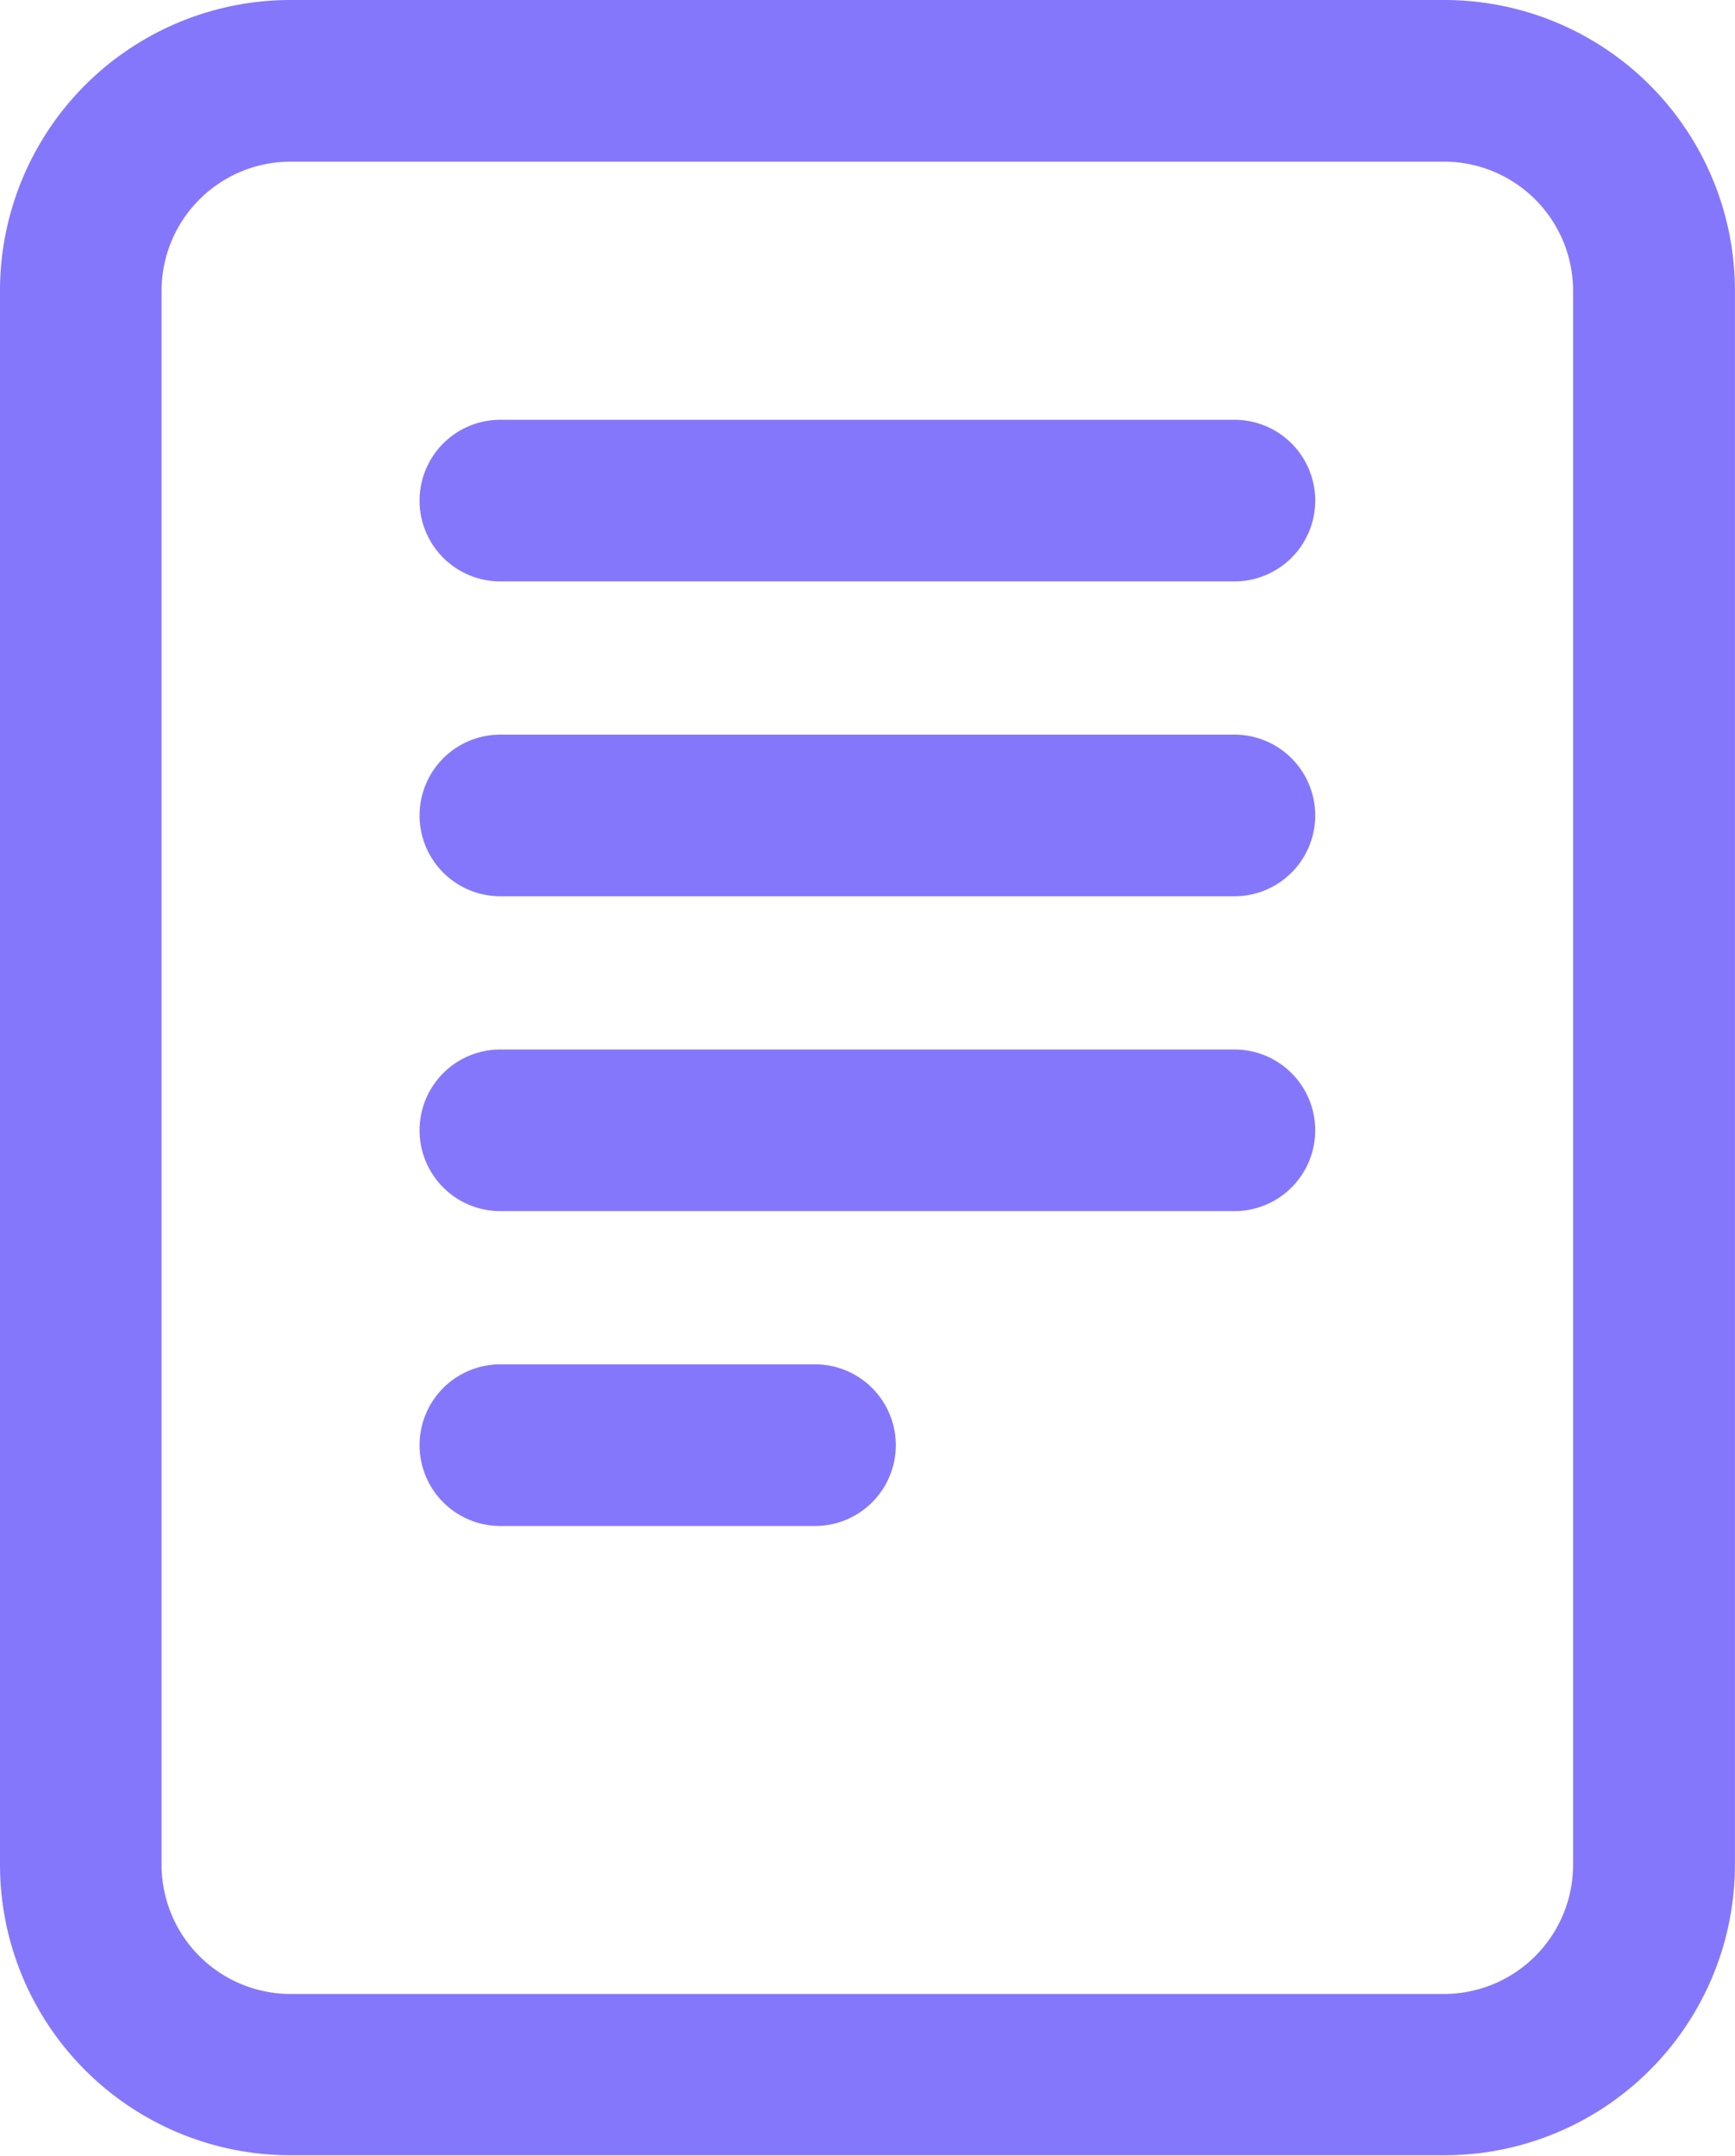
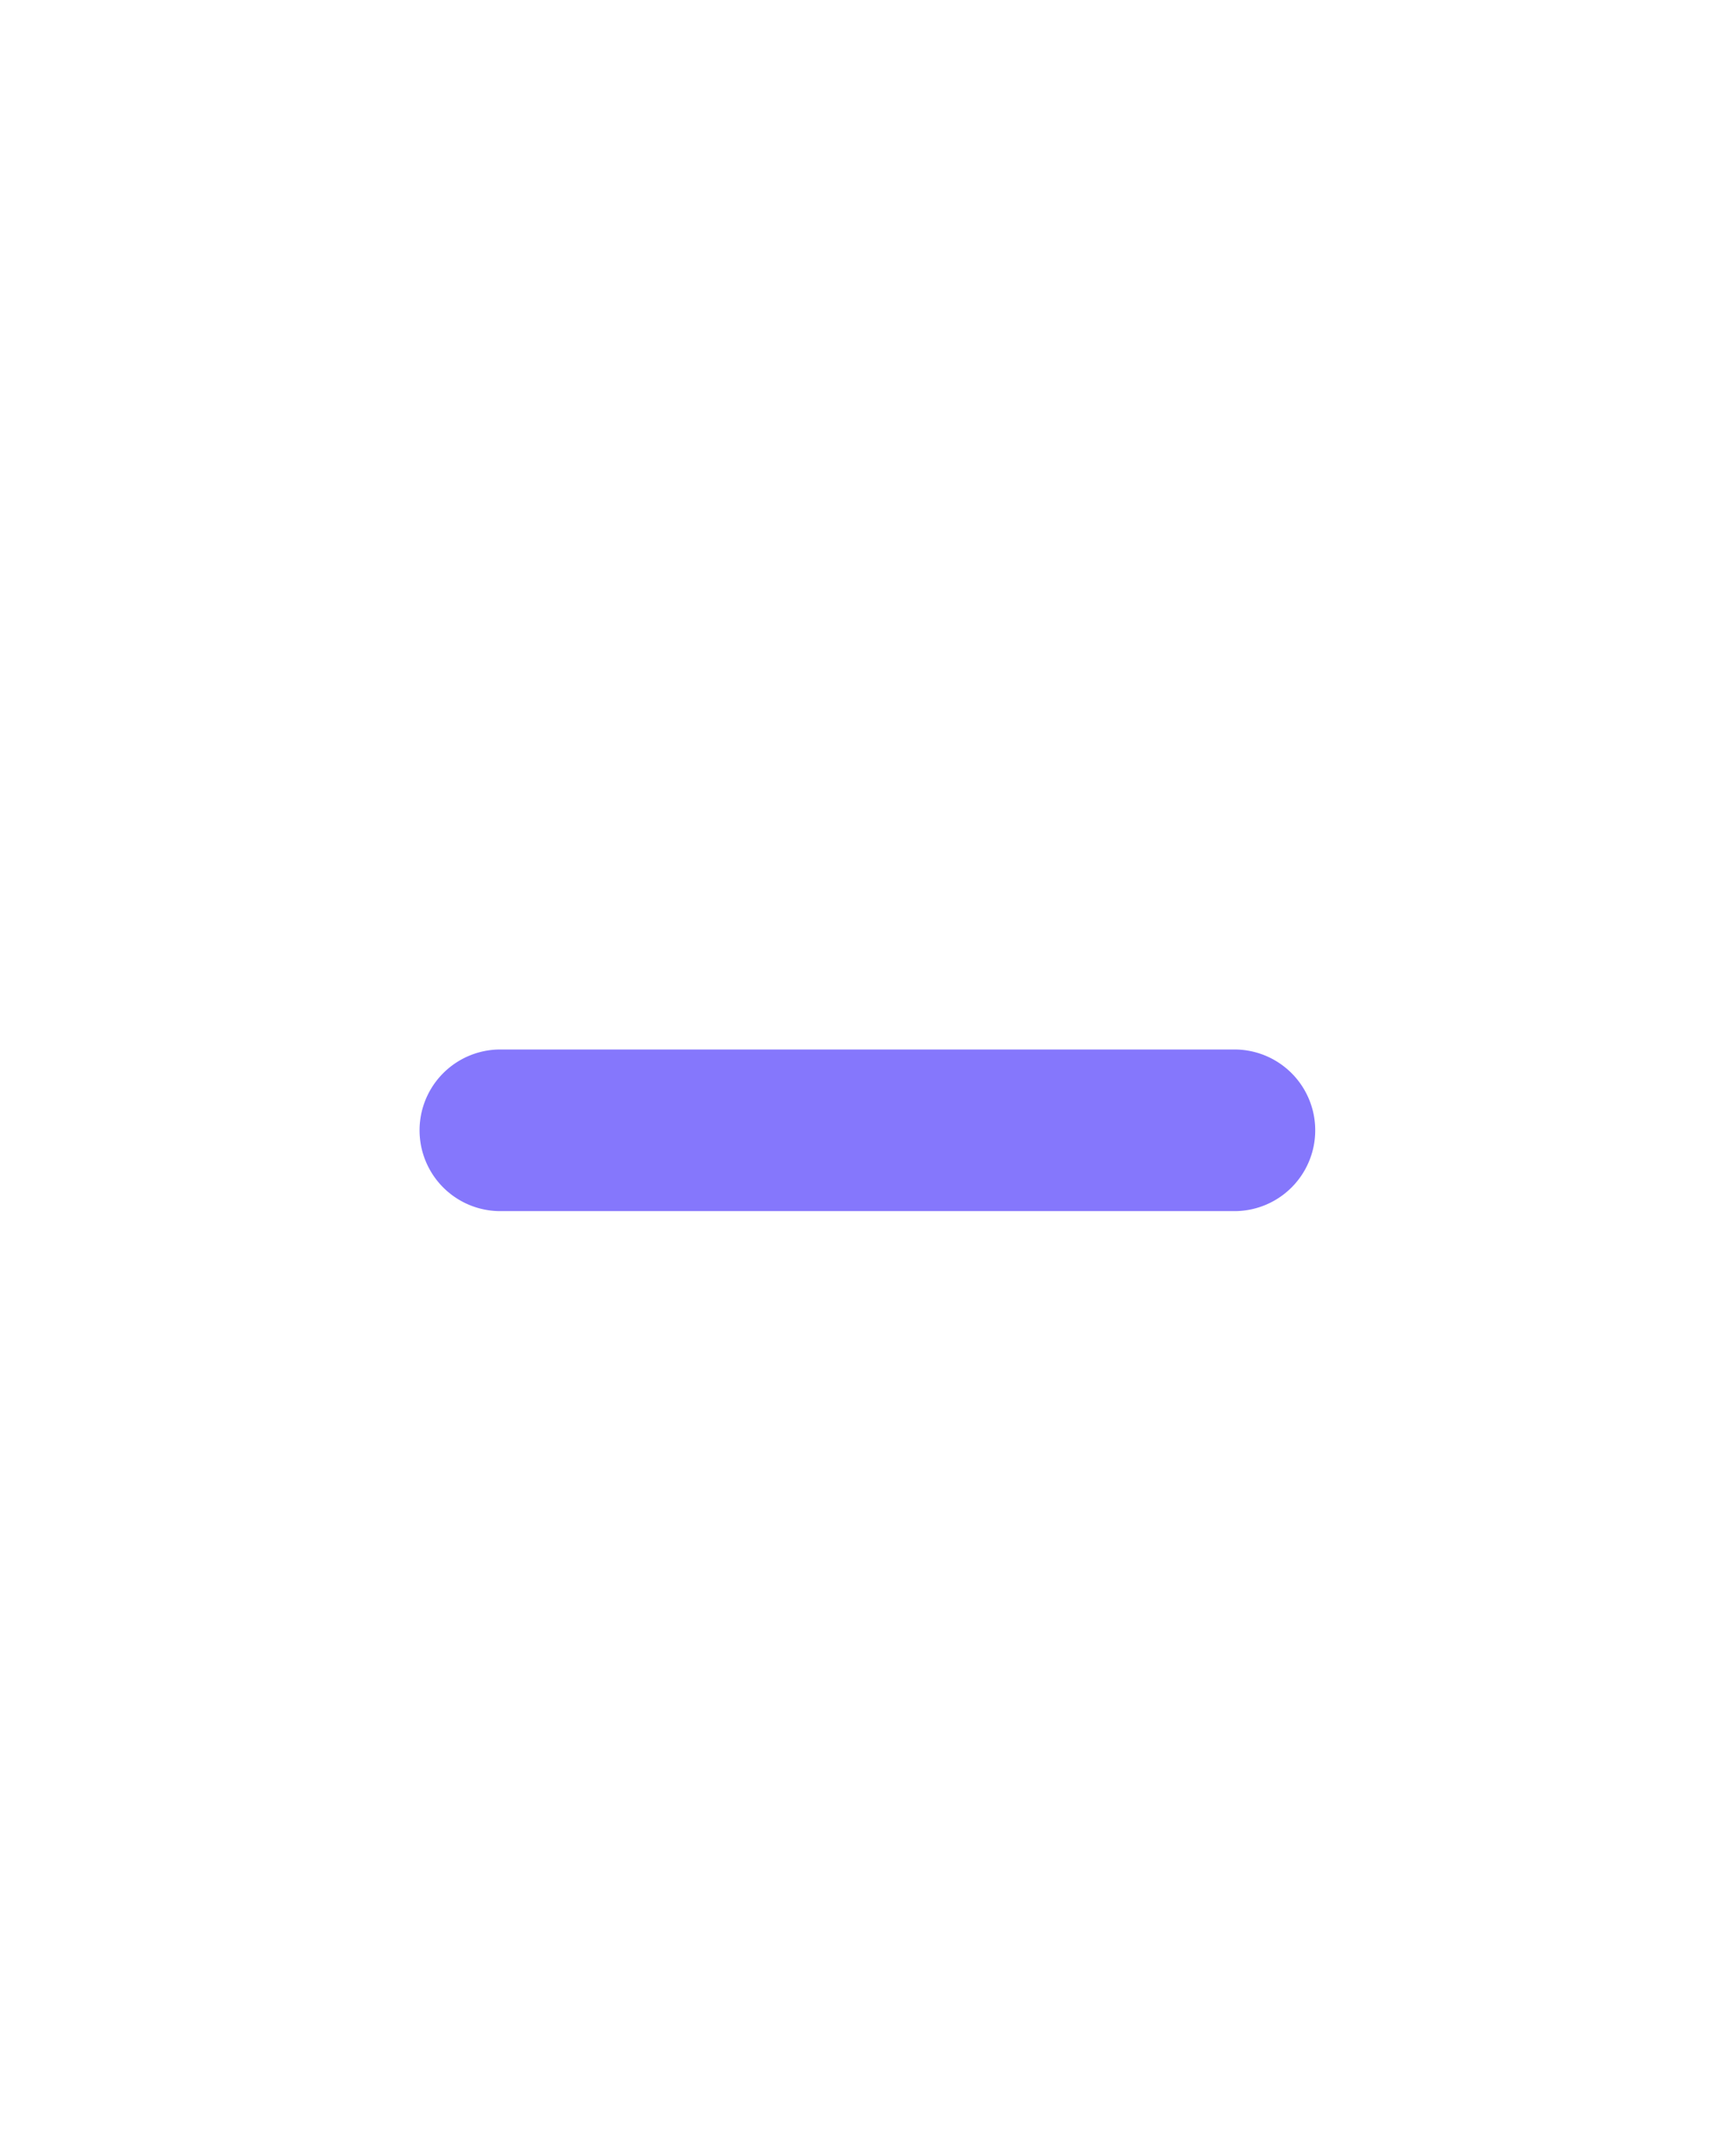
<svg xmlns="http://www.w3.org/2000/svg" width="24.485" height="30.406" viewBox="0 0 24.485 30.406">
  <g id="icn-results" transform="translate(0.4 0.4)">
    <g id="Group_255" data-name="Group 255" transform="translate(0 0)">
-       <path id="Path_233" data-name="Path 233" d="M27.984,4H11.7A3.7,3.7,0,0,0,8,7.7v22.2a3.7,3.7,0,0,0,3.7,3.7H27.984a3.7,3.7,0,0,0,3.7-3.7V7.7A3.7,3.7,0,0,0,27.984,4ZM30.2,29.905a2.223,2.223,0,0,1-2.22,2.22H11.7a2.223,2.223,0,0,1-2.22-2.22V7.7A2.223,2.223,0,0,1,11.7,5.48H27.984A2.223,2.223,0,0,1,30.2,7.7Z" transform="translate(-8 -4)" fill="#8577FC" stroke="#8577FC" stroke-width="0.8" />
-       <path id="Path_234" data-name="Path 234" d="M27.1,12H16.74a.74.74,0,0,0,0,1.48H27.1a.74.74,0,0,0,0-1.48Z" transform="translate(-10.079 -6.079)" fill="#8577FC" stroke="#8577FC" stroke-width="0.8" />
-       <path id="Path_235" data-name="Path 235" d="M27.1,18H16.74a.74.74,0,0,0,0,1.48H27.1a.74.74,0,0,0,0-1.48Z" transform="translate(-10.079 -7.638)" fill="#8577FC" stroke="#8577FC" stroke-width="0.8" />
      <path id="Path_236" data-name="Path 236" d="M27.1,24H16.74a.74.74,0,0,0,0,1.48H27.1a.74.74,0,0,0,0-1.48Z" transform="translate(-10.079 -9.197)" fill="#8577FC" stroke="#8577FC" stroke-width="0.8" />
-       <path id="Path_237" data-name="Path 237" d="M21.181,30H16.74a.74.74,0,0,0,0,1.48h4.441a.74.74,0,0,0,0-1.48Z" transform="translate(-10.079 -10.756)" fill="#8577FC" stroke="#8577FC" stroke-width="0.8" />
    </g>
  </g>
</svg>